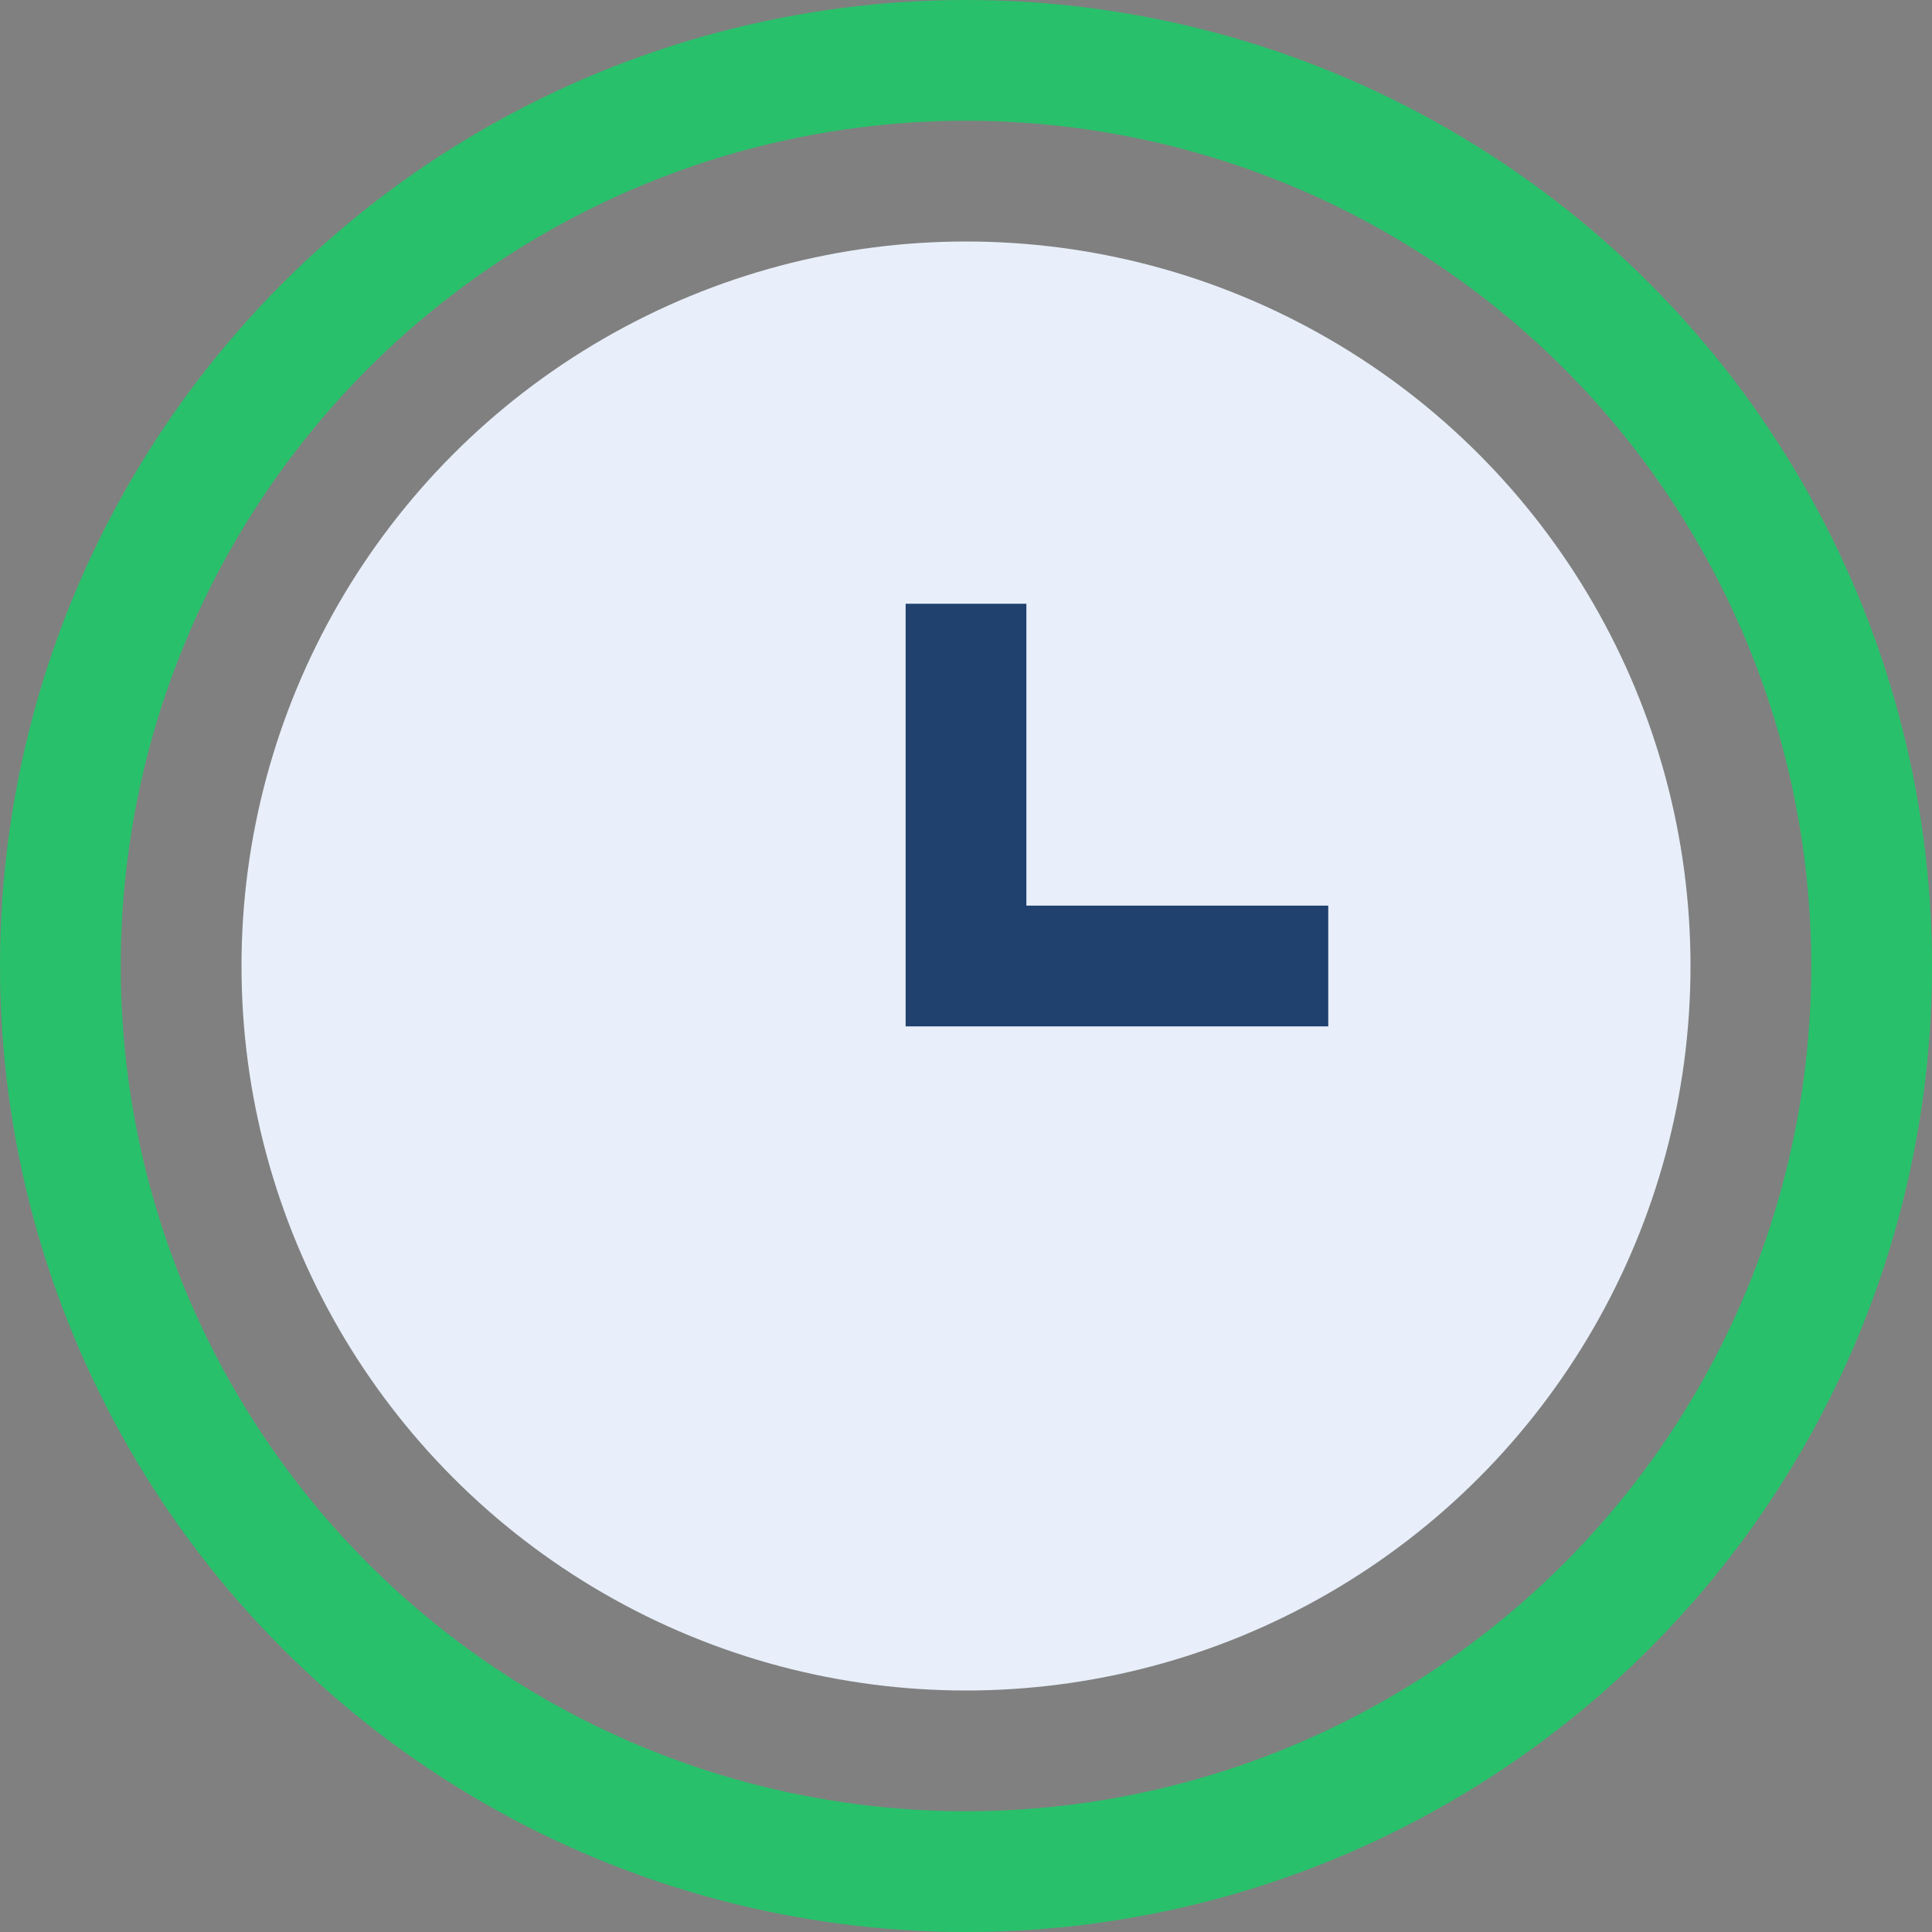
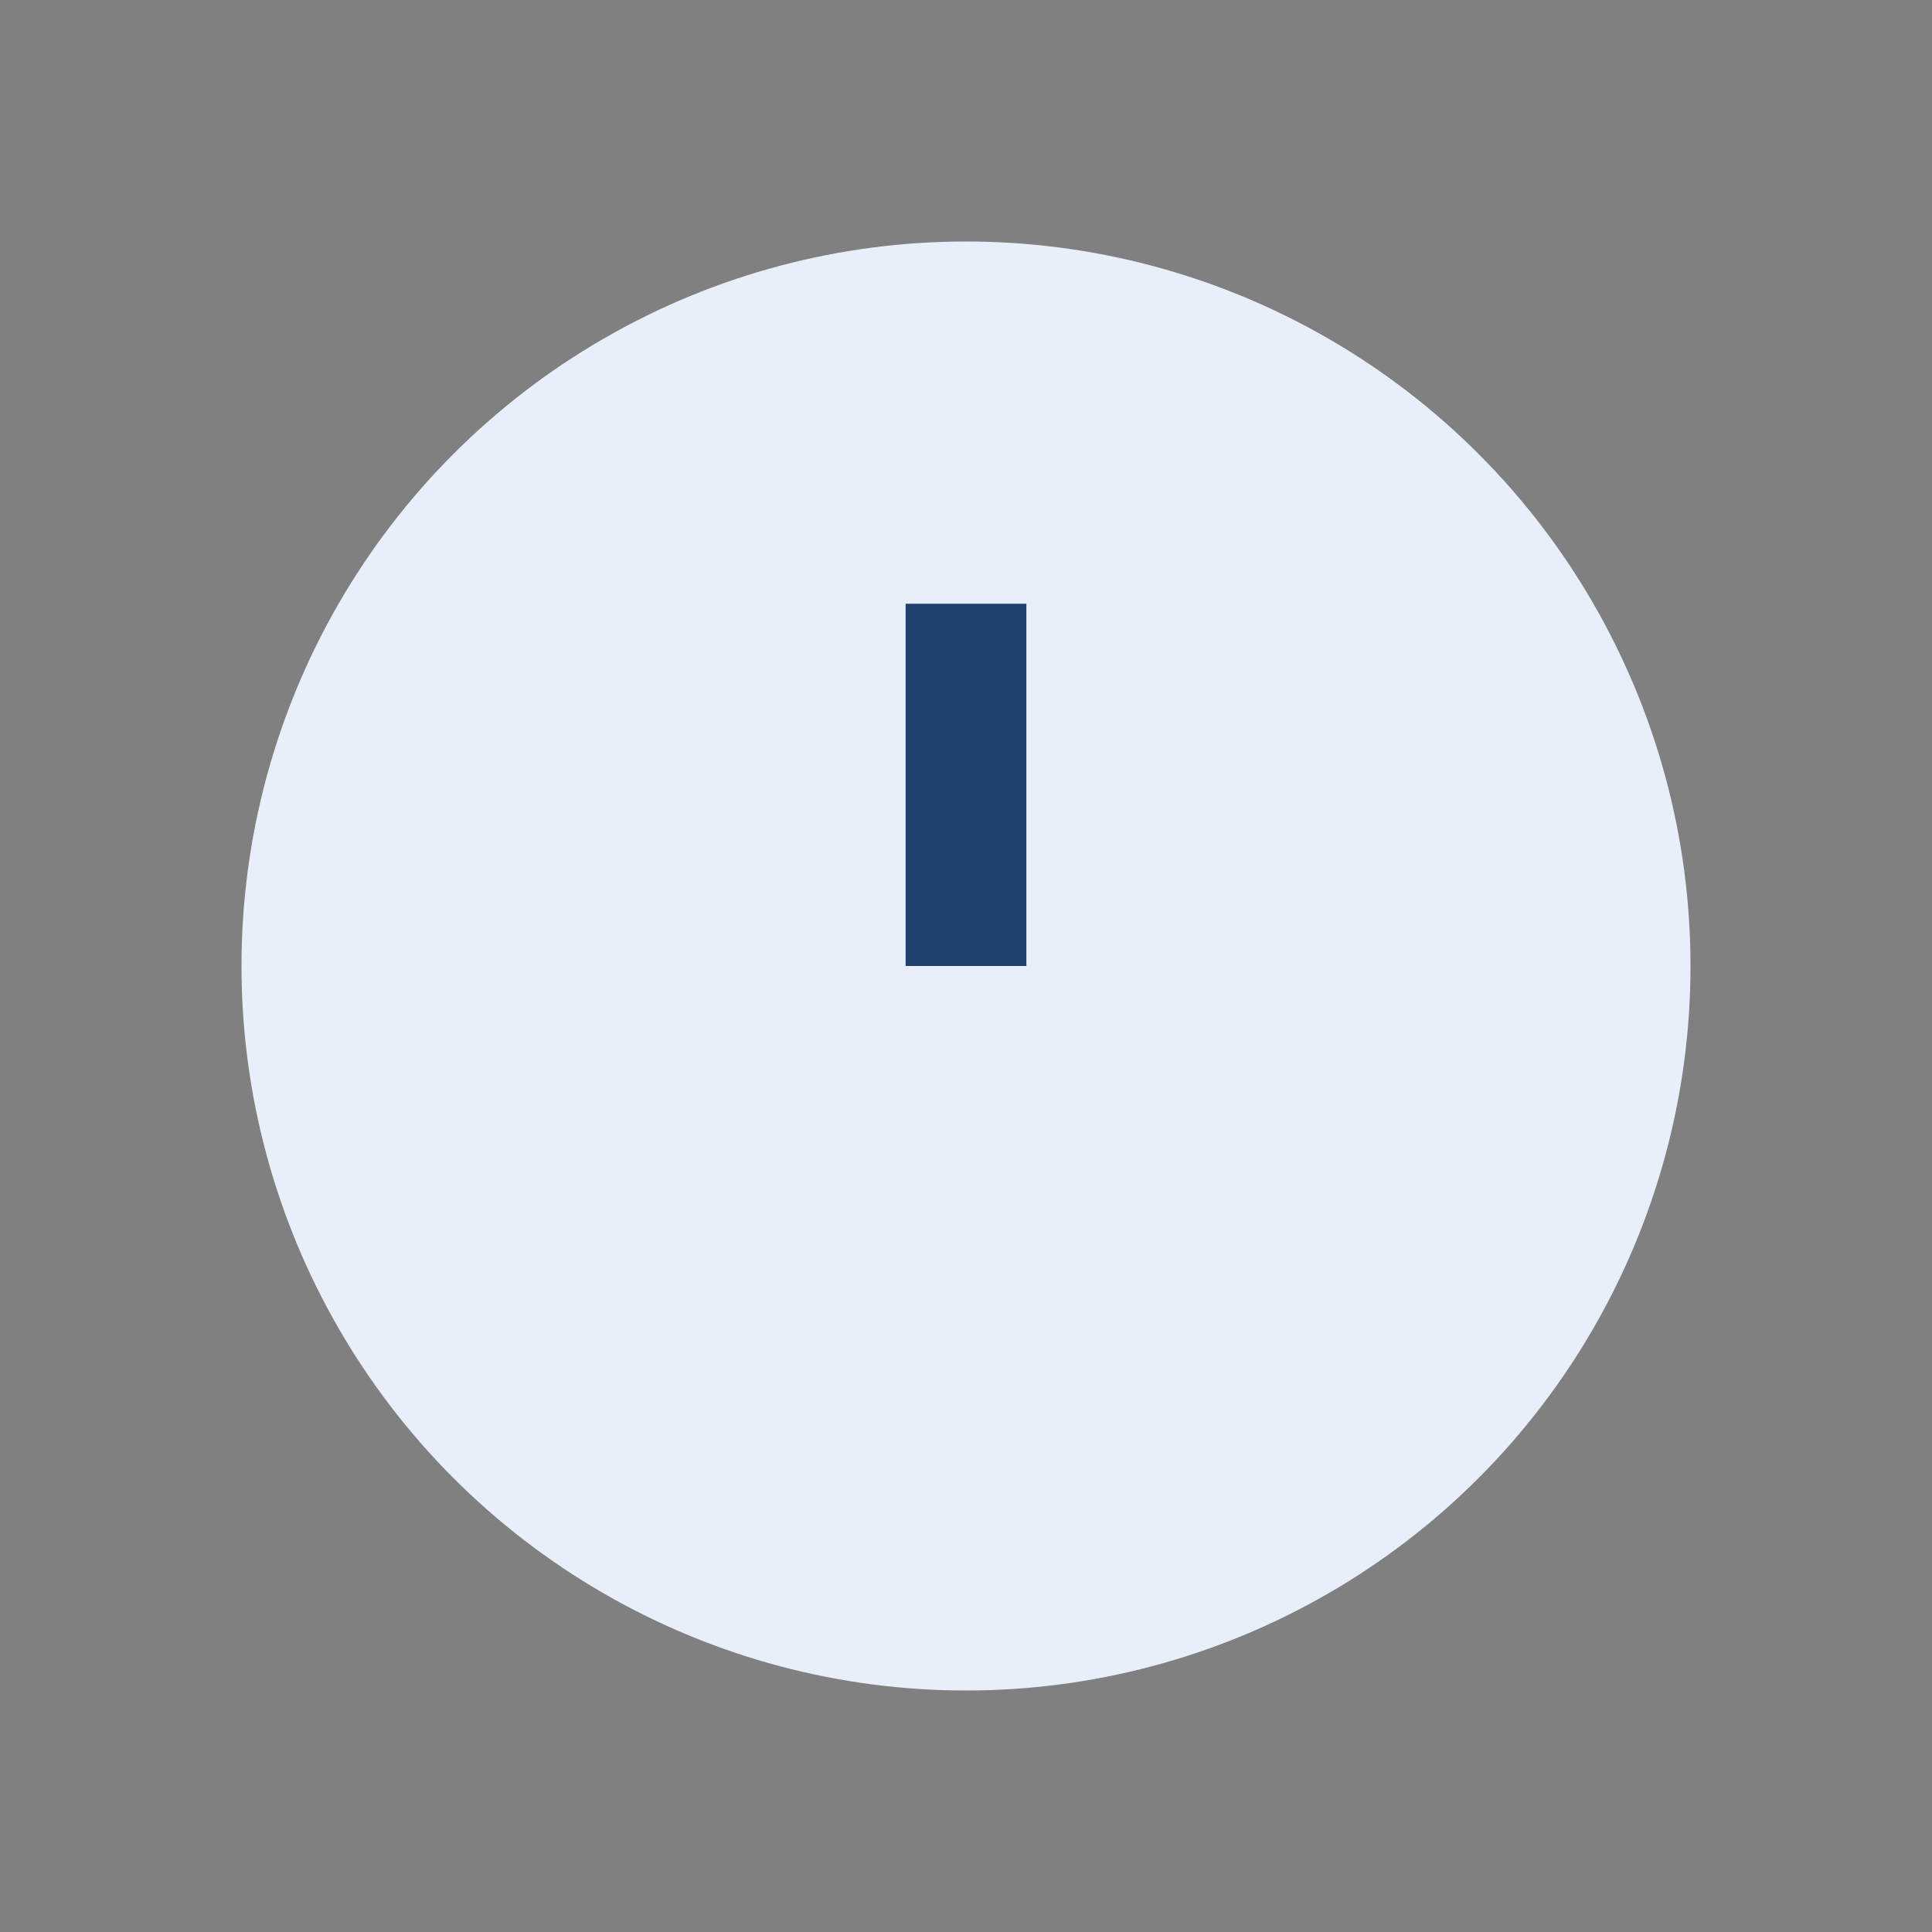
<svg xmlns="http://www.w3.org/2000/svg" width="32" height="32" viewBox="0 0 32 32">
  <rect x="0" y="0" width="32" height="32" fill="#808080" stroke="none" />
  <circle cx="16" cy="16" r="12" fill="#E8EFFA" />
-   <path d="M16 10v6h6" stroke="#20416E" stroke-width="2" fill="none" />
-   <circle cx="16" cy="16" r="15" fill="none" stroke="#29C06B" stroke-width="2" />
+   <path d="M16 10v6" stroke="#20416E" stroke-width="2" fill="none" />
</svg>